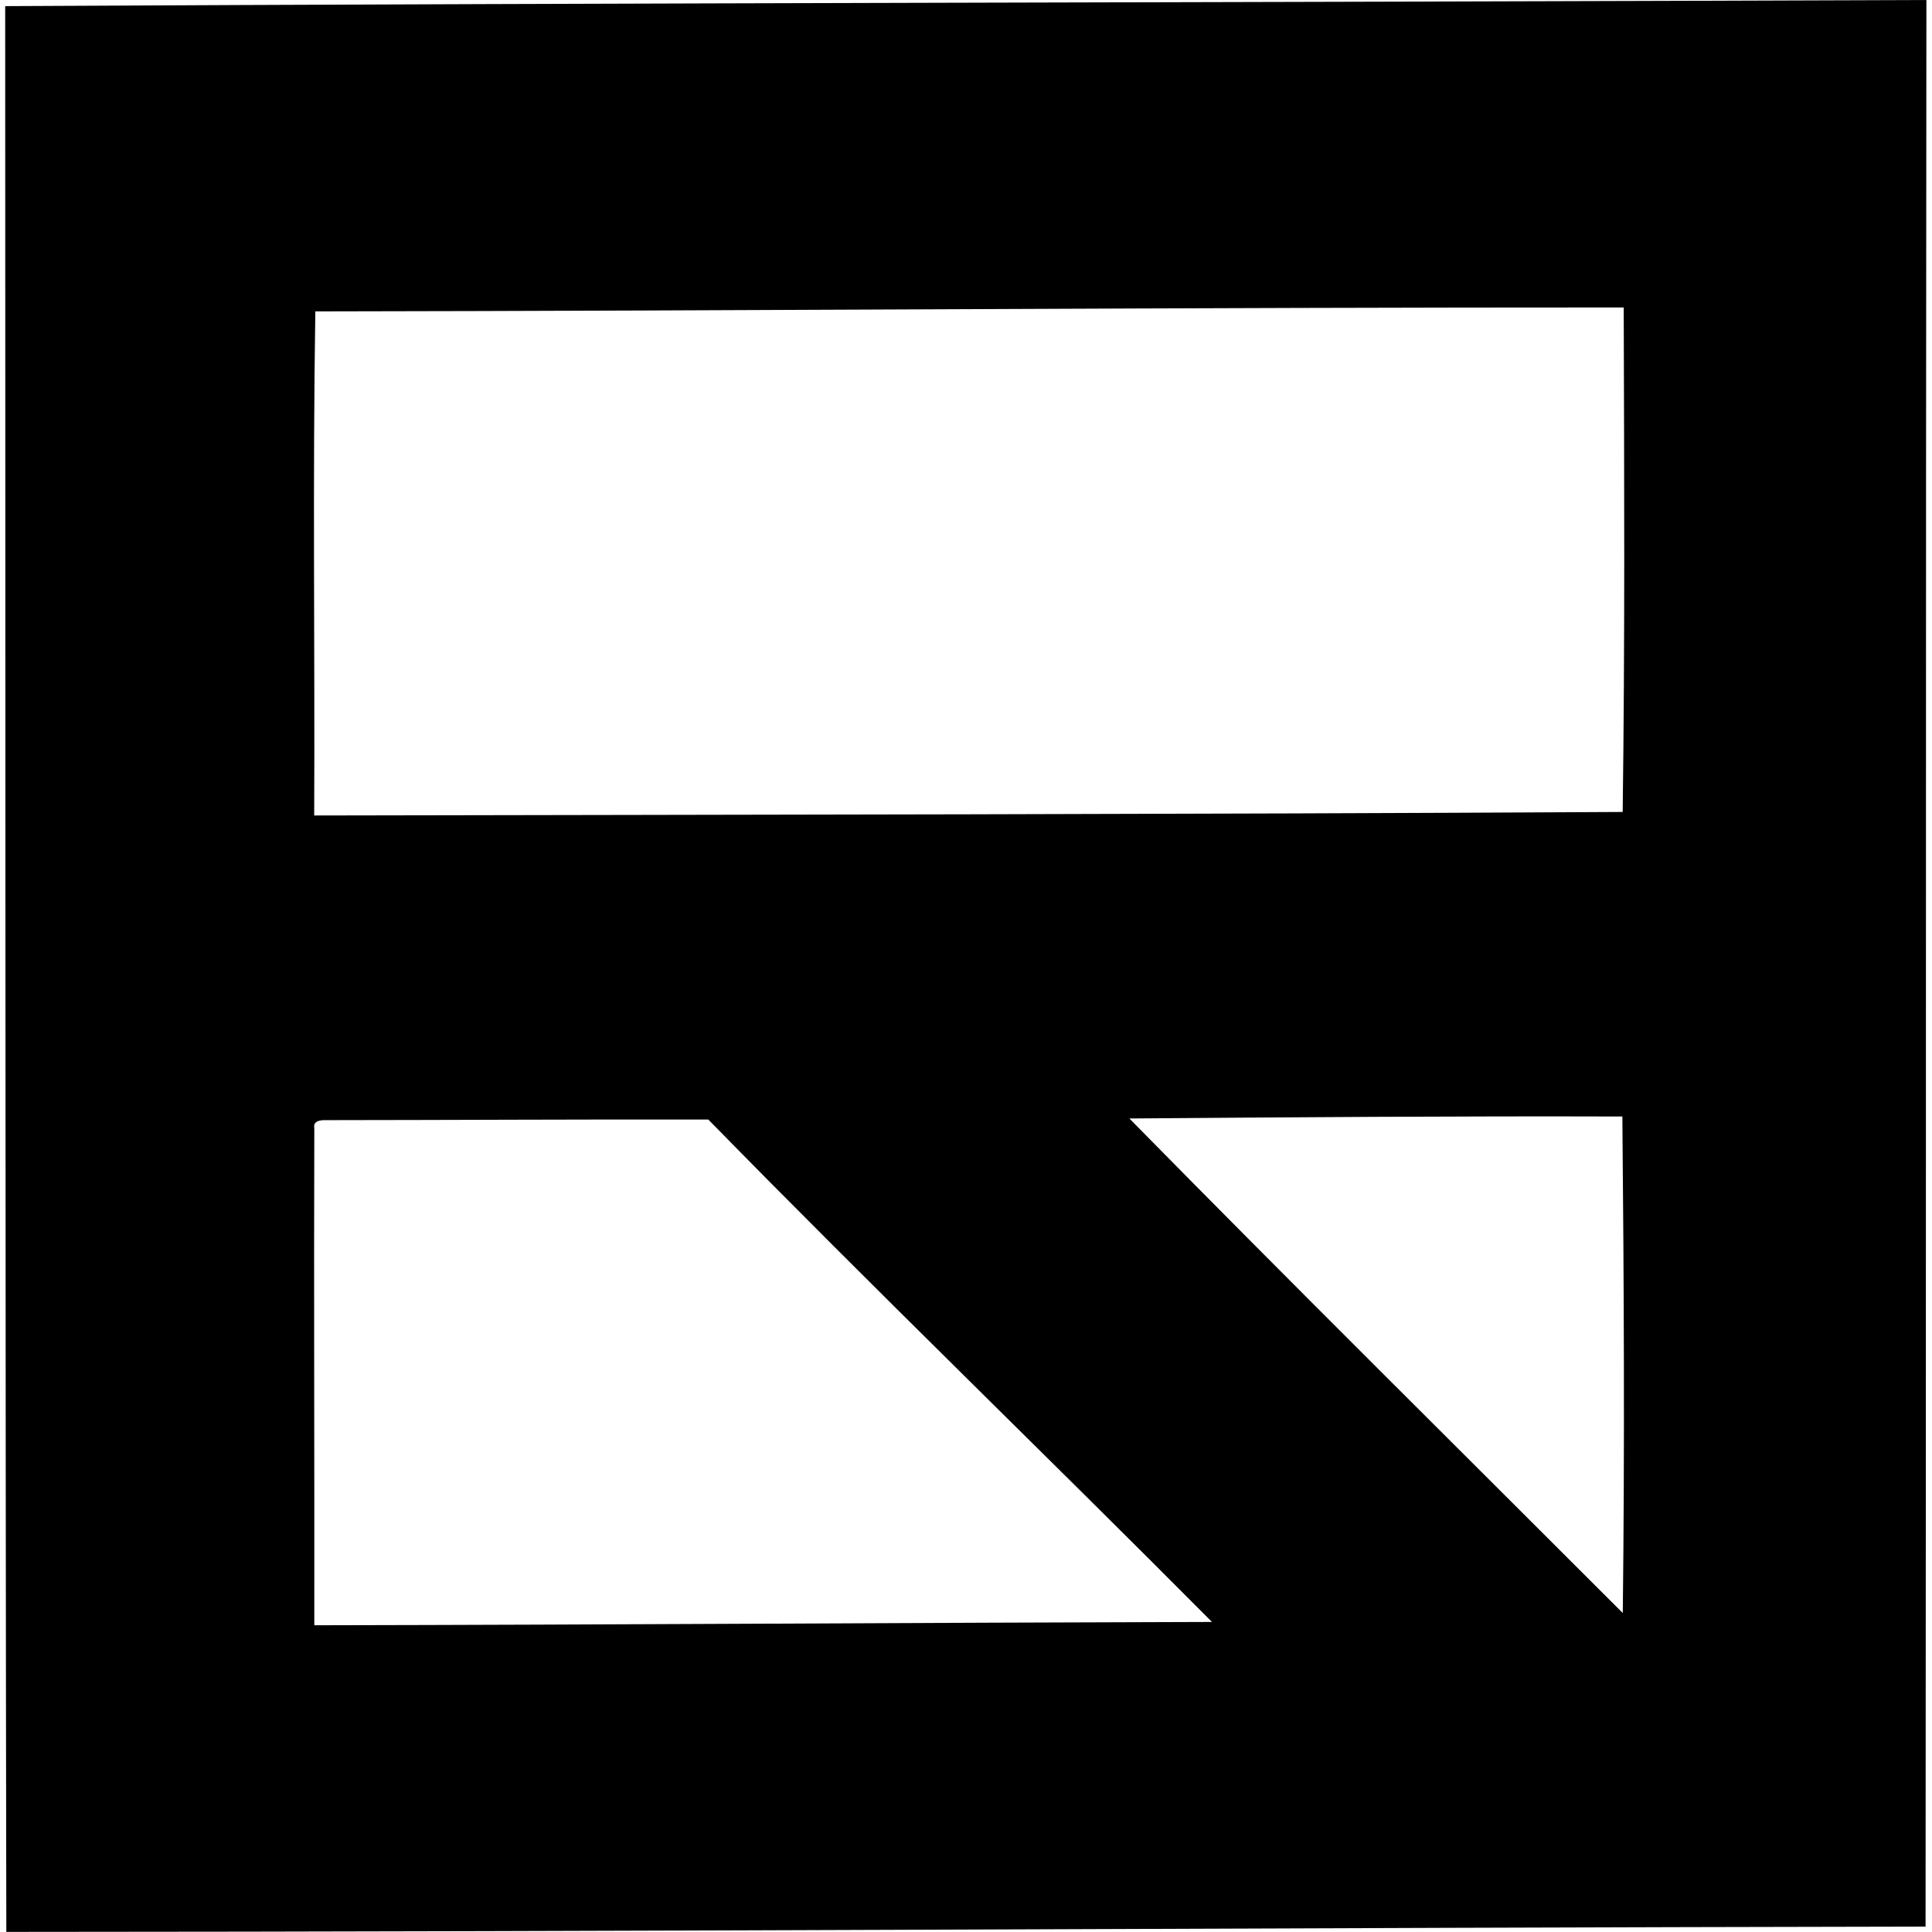
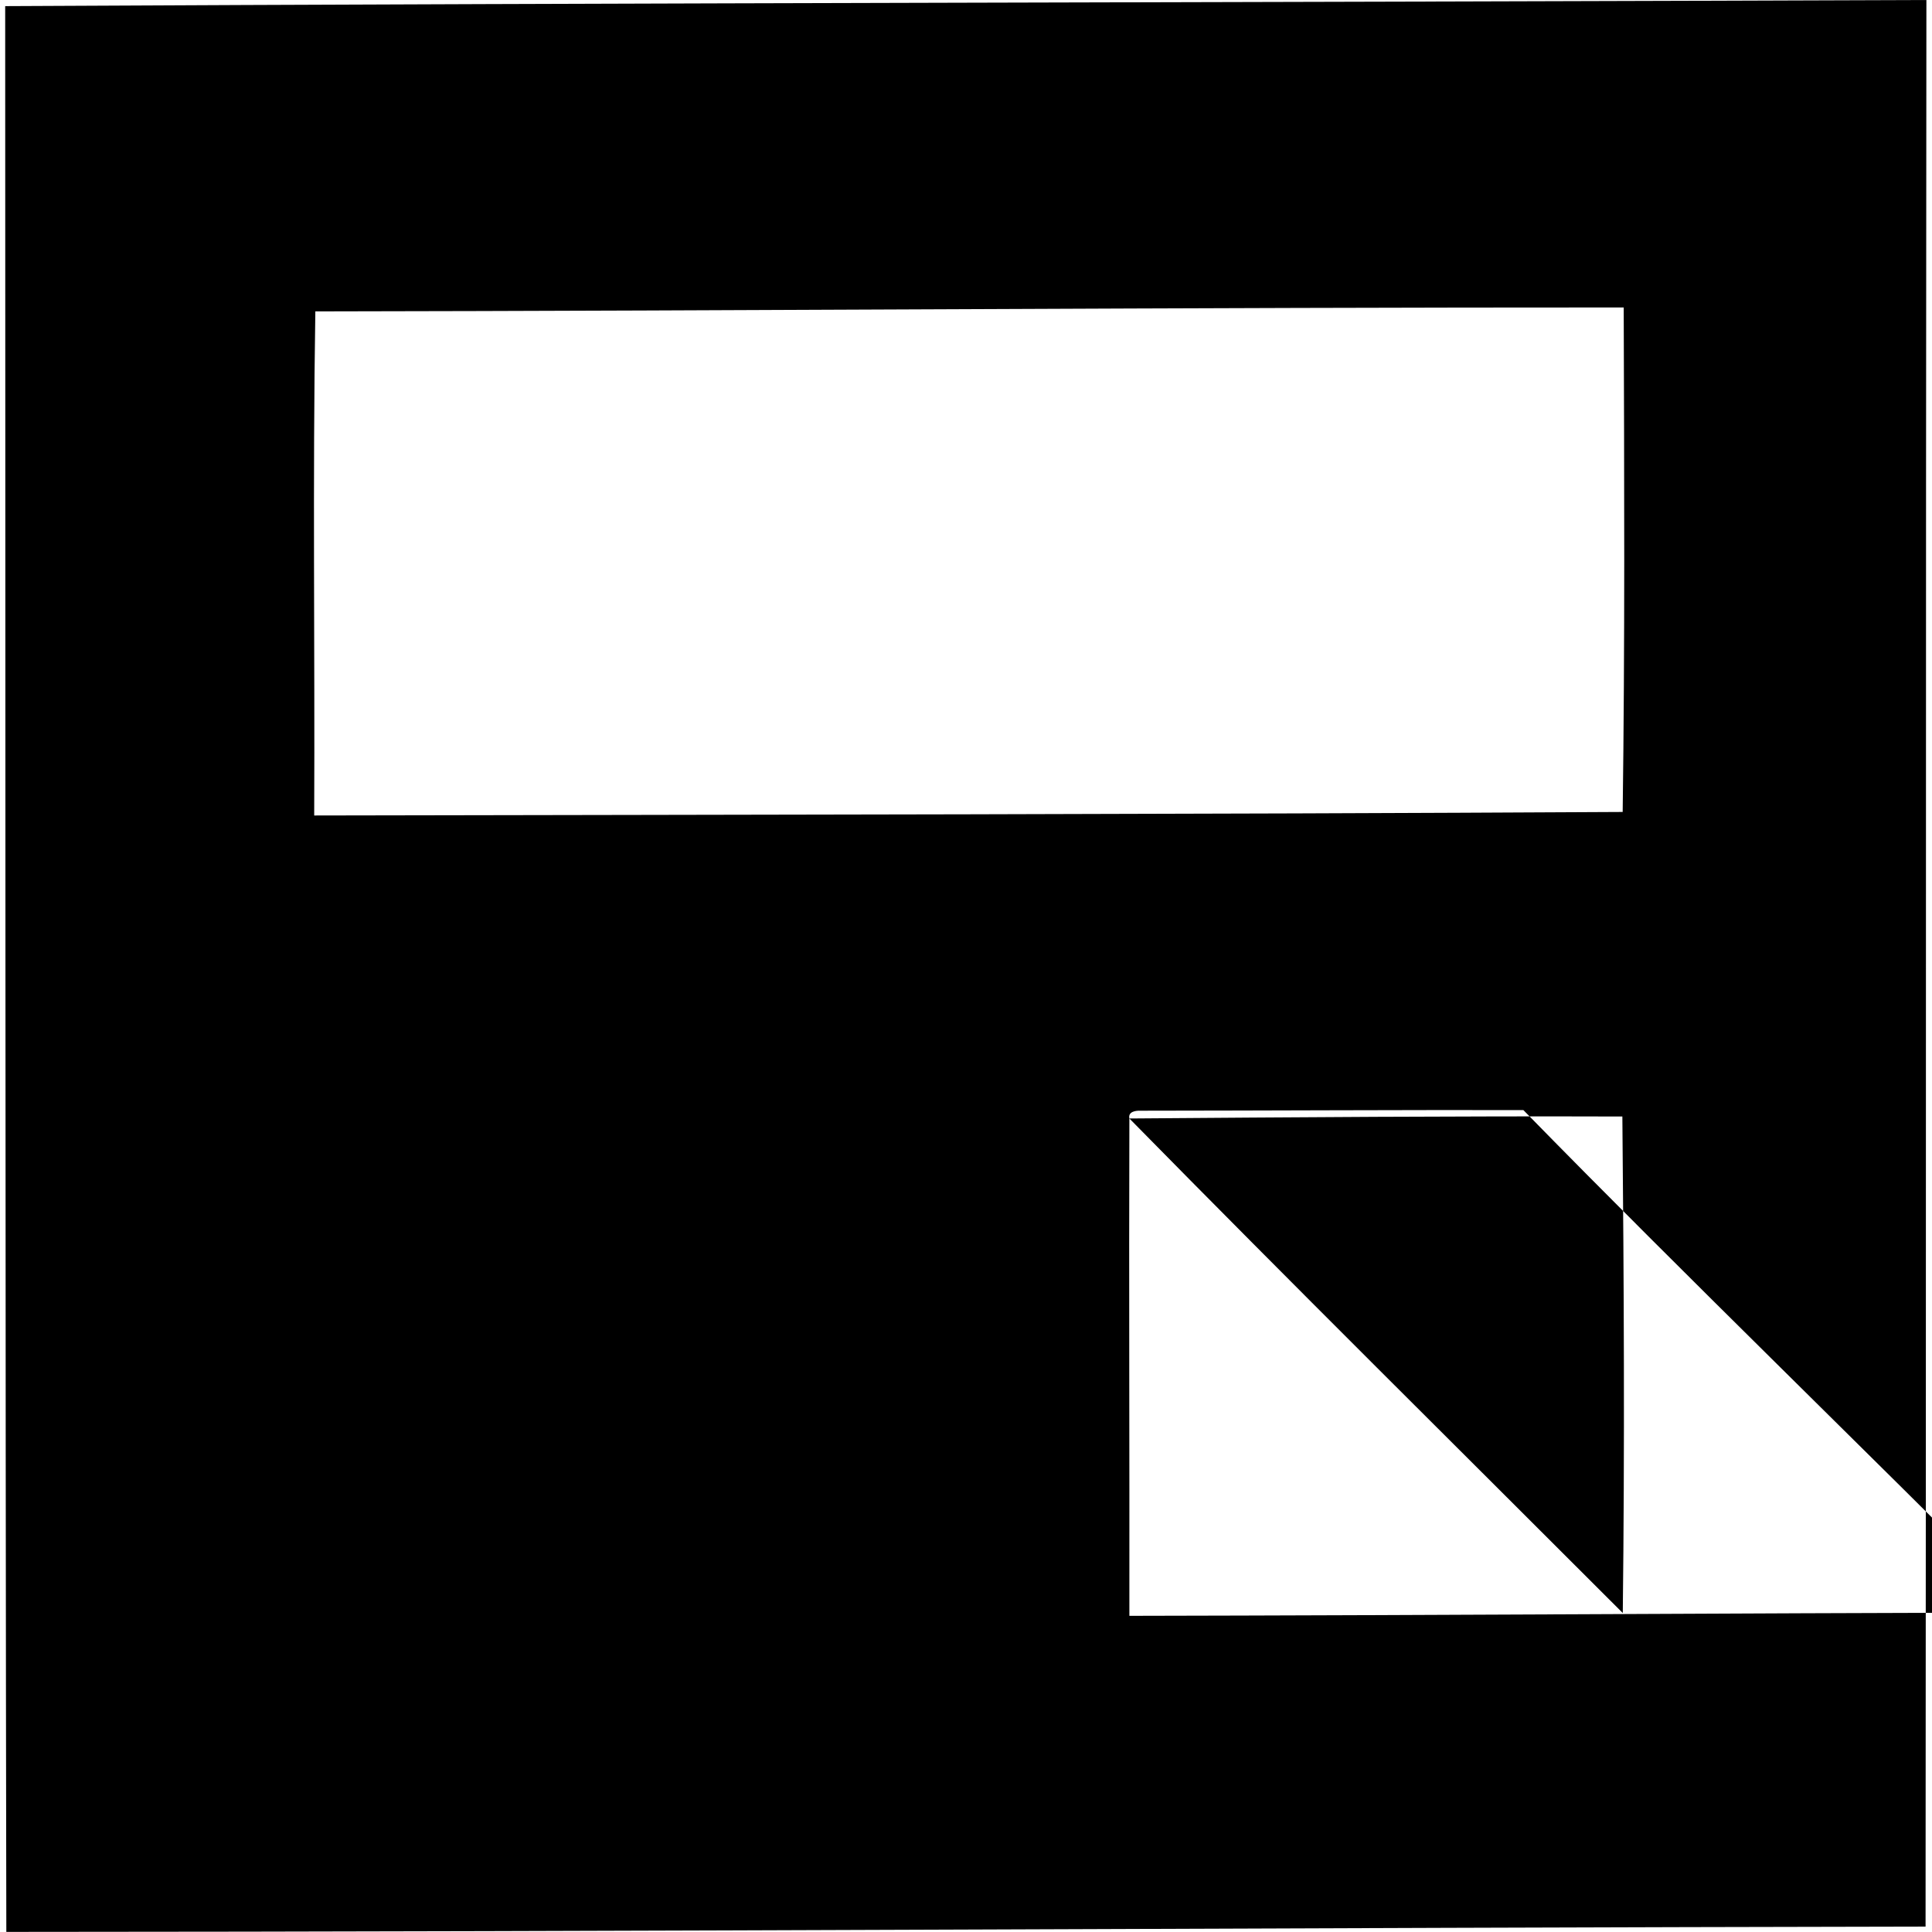
<svg xmlns="http://www.w3.org/2000/svg" width="200" height="200" fill="none" viewBox="0 0 200 200">
-   <path fill="#000" d="M.537.634C66.835.29 133.133.247 199.42 0c-.075 66.48-.022 132.961-.086 199.441-66.223.108-132.456.527-198.679.548C.537 133.541.57 67.093.537.634Zm32.107 31.602c-.28 17.38-.043 34.792-.118 52.183 45.147-.086 90.306-.118 135.453-.365.236-17.402.161-34.814.107-52.226-45.147-.011-90.284.343-135.442.408Zm84.269 83.549c16.897 17.197 34.04 34.148 51.077 51.195.204-17.133.118-34.277-.043-51.399-17.015-.054-34.019.075-51.034.204Zm-84.376.977c-.054 17.166.021 34.331 0 51.485 30.979-.053 61.947-.268 92.926-.343-17.305-17.413-34.975-34.46-52.14-52.012-13.202-.021-26.403.054-39.605.065-.526-.022-1.332.086-1.181.805Z" />
+   <path fill="#000" d="M.537.634C66.835.29 133.133.247 199.42 0c-.075 66.48-.022 132.961-.086 199.441-66.223.108-132.456.527-198.679.548C.537 133.541.57 67.093.537.634Zm32.107 31.602c-.28 17.38-.043 34.792-.118 52.183 45.147-.086 90.306-.118 135.453-.365.236-17.402.161-34.814.107-52.226-45.147-.011-90.284.343-135.442.408Zm84.269 83.549c16.897 17.197 34.04 34.148 51.077 51.195.204-17.133.118-34.277-.043-51.399-17.015-.054-34.019.075-51.034.204Zc-.054 17.166.021 34.331 0 51.485 30.979-.053 61.947-.268 92.926-.343-17.305-17.413-34.975-34.46-52.14-52.012-13.202-.021-26.403.054-39.605.065-.526-.022-1.332.086-1.181.805Z" />
</svg>